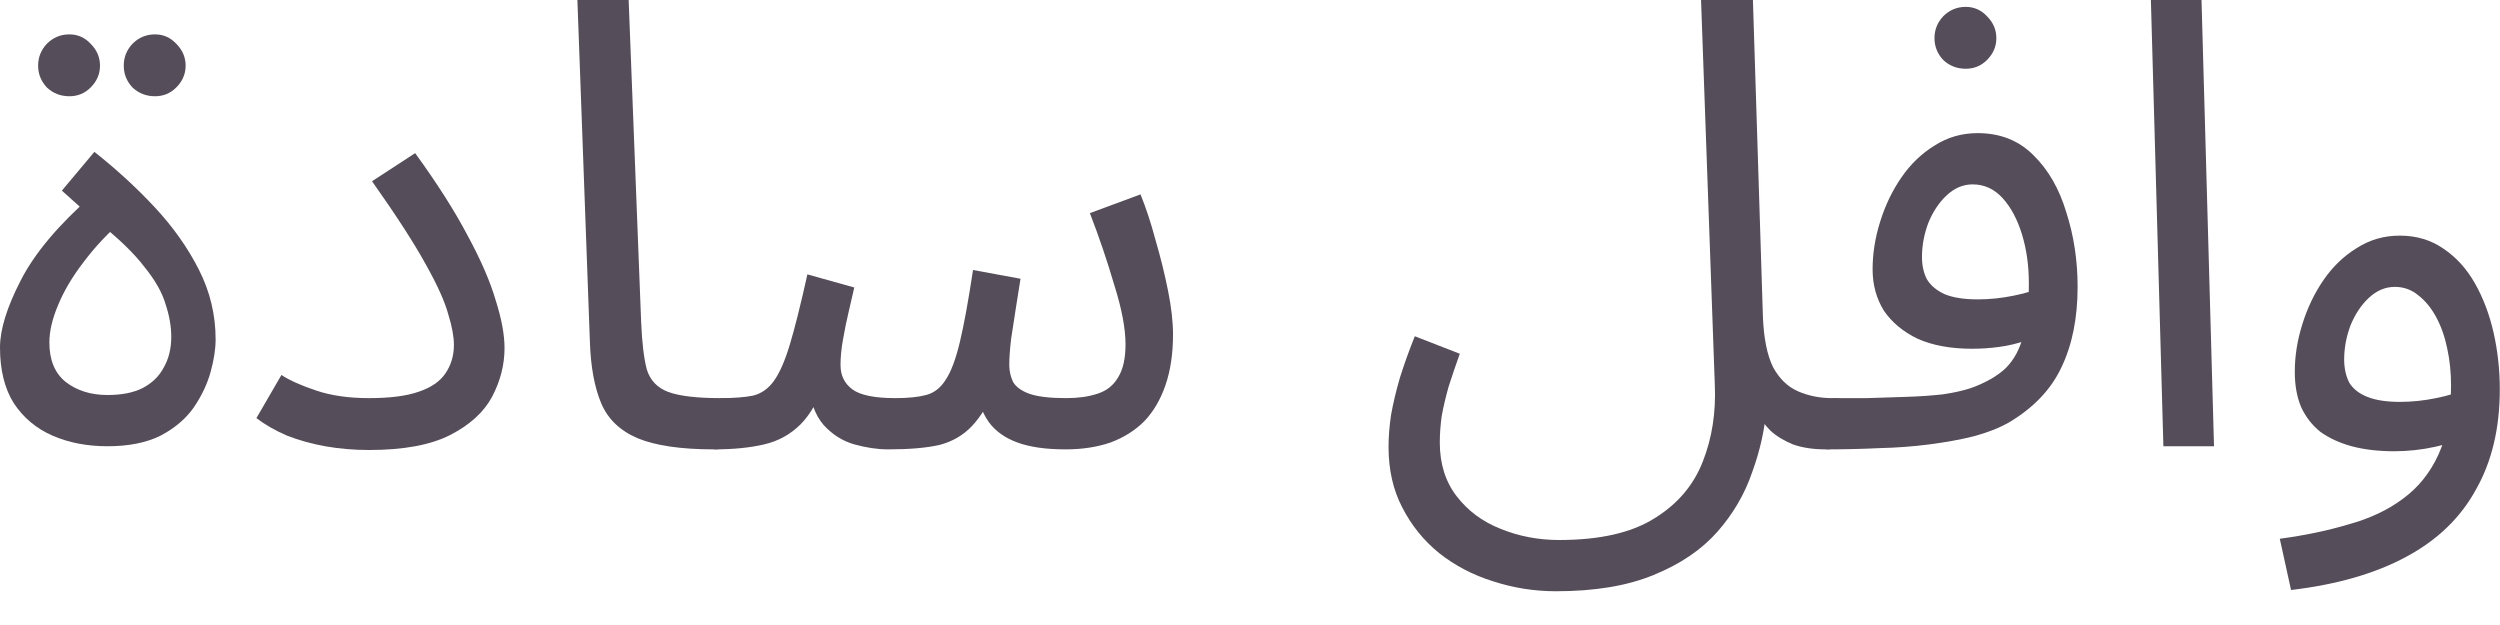
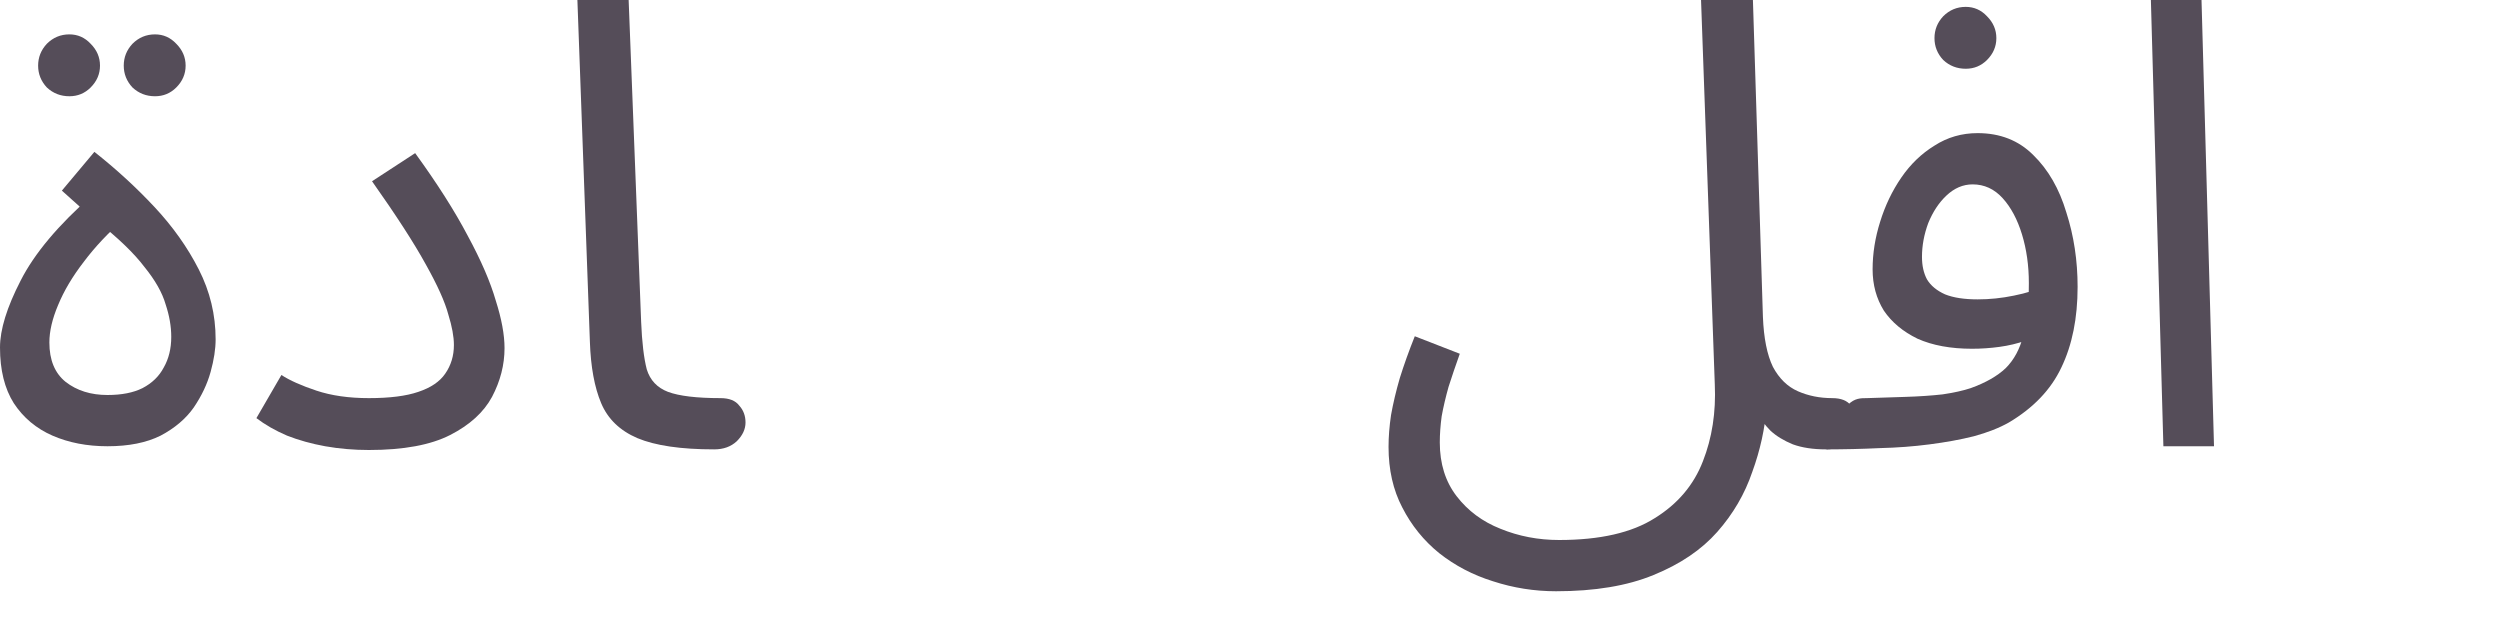
<svg xmlns="http://www.w3.org/2000/svg" fill="none" height="100%" overflow="visible" preserveAspectRatio="none" style="display: block;" viewBox="0 0 48 12" width="100%">
  <g id="Item Description">
    <path d="M2.064 8.568C1.672 8.568 1.32 8.5 1.008 8.364C0.696 8.228 0.448 8.02 0.264 7.74C0.088 7.46 0 7.104 0 6.672C0 6.328 0.132 5.9 0.396 5.388C0.66 4.868 1.12 4.32 1.776 3.744L2.004 4.392L1.188 3.66L1.812 2.916C2.228 3.244 2.612 3.596 2.964 3.972C3.316 4.348 3.6 4.748 3.816 5.172C4.032 5.596 4.14 6.044 4.14 6.516C4.14 6.7 4.108 6.908 4.044 7.14C3.98 7.372 3.872 7.6 3.72 7.824C3.568 8.04 3.356 8.22 3.084 8.364C2.812 8.5 2.472 8.568 2.064 8.568ZM2.064 7.584C2.336 7.584 2.56 7.54 2.736 7.452C2.92 7.356 3.056 7.224 3.144 7.056C3.24 6.888 3.288 6.692 3.288 6.468C3.288 6.268 3.252 6.06 3.18 5.844C3.116 5.62 2.98 5.38 2.772 5.124C2.572 4.86 2.264 4.564 1.848 4.236L2.376 4.212C2.08 4.468 1.824 4.74 1.608 5.028C1.392 5.308 1.228 5.584 1.116 5.856C1.004 6.12 0.948 6.36 0.948 6.576C0.948 6.912 1.052 7.164 1.26 7.332C1.476 7.5 1.744 7.584 2.064 7.584ZM2.976 1.848C2.808 1.848 2.664 1.792 2.544 1.68C2.432 1.56 2.376 1.42 2.376 1.26C2.376 1.1 2.432 0.96 2.544 0.84C2.664 0.72 2.808 0.66 2.976 0.66C3.136 0.66 3.272 0.72 3.384 0.84C3.504 0.96 3.564 1.1 3.564 1.26C3.564 1.42 3.504 1.56 3.384 1.68C3.272 1.792 3.136 1.848 2.976 1.848ZM1.332 1.848C1.164 1.848 1.02 1.792 0.9 1.68C0.788 1.56 0.732 1.42 0.732 1.26C0.732 1.1 0.788 0.96 0.9 0.84C1.02 0.72 1.164 0.66 1.332 0.66C1.492 0.66 1.628 0.72 1.74 0.84C1.86 0.96 1.92 1.1 1.92 1.26C1.92 1.42 1.86 1.56 1.74 1.68C1.628 1.792 1.492 1.848 1.332 1.848Z" fill="#554D59" />
    <path d="M4.923 8.028L5.403 7.2C5.563 7.304 5.787 7.404 6.075 7.5C6.363 7.596 6.699 7.644 7.083 7.644C7.483 7.644 7.799 7.604 8.031 7.524C8.271 7.444 8.443 7.328 8.547 7.176C8.659 7.016 8.715 6.832 8.715 6.624C8.715 6.464 8.679 6.268 8.607 6.036C8.543 5.796 8.399 5.476 8.175 5.076C7.951 4.668 7.607 4.136 7.143 3.48L7.971 2.94C8.395 3.524 8.731 4.052 8.979 4.524C9.235 4.996 9.415 5.412 9.519 5.772C9.631 6.124 9.687 6.428 9.687 6.684C9.687 7.004 9.607 7.316 9.447 7.62C9.287 7.916 9.019 8.16 8.643 8.352C8.267 8.544 7.747 8.64 7.083 8.64C6.795 8.64 6.515 8.616 6.243 8.568C5.979 8.52 5.735 8.452 5.511 8.364C5.287 8.268 5.091 8.156 4.923 8.028Z" fill="#554D59" />
    <path d="M13.714 8.628C13.074 8.628 12.582 8.556 12.238 8.412C11.902 8.268 11.67 8.044 11.542 7.74C11.414 7.436 11.342 7.044 11.326 6.564L11.086 0H12.07L12.31 6.18C12.326 6.572 12.362 6.876 12.418 7.092C12.482 7.3 12.618 7.444 12.826 7.524C13.042 7.604 13.378 7.644 13.834 7.644C14.002 7.644 14.122 7.692 14.194 7.788C14.274 7.876 14.314 7.984 14.314 8.112C14.314 8.24 14.258 8.36 14.146 8.472C14.034 8.576 13.89 8.628 13.714 8.628Z" fill="#554D59" />
-     <path d="M13.714 8.628L13.834 7.644C14.09 7.644 14.298 7.628 14.458 7.596C14.618 7.556 14.75 7.464 14.854 7.32C14.966 7.168 15.07 6.932 15.166 6.612C15.262 6.292 15.374 5.844 15.502 5.268L16.402 5.52C16.37 5.656 16.334 5.812 16.294 5.988C16.254 6.156 16.218 6.332 16.186 6.516C16.154 6.692 16.138 6.856 16.138 7.008C16.138 7.208 16.214 7.364 16.366 7.476C16.518 7.588 16.794 7.644 17.194 7.644C17.434 7.644 17.63 7.624 17.782 7.584C17.934 7.544 18.058 7.448 18.154 7.296C18.258 7.144 18.35 6.9 18.43 6.564C18.51 6.228 18.594 5.768 18.682 5.184L19.594 5.352C19.57 5.496 19.542 5.672 19.51 5.88C19.478 6.088 19.446 6.296 19.414 6.504C19.39 6.704 19.378 6.872 19.378 7.008C19.378 7.12 19.402 7.228 19.45 7.332C19.506 7.428 19.61 7.504 19.762 7.56C19.922 7.616 20.158 7.644 20.47 7.644C20.702 7.644 20.902 7.616 21.07 7.56C21.246 7.504 21.378 7.4 21.466 7.248C21.562 7.096 21.61 6.884 21.61 6.612C21.61 6.308 21.538 5.928 21.394 5.472C21.258 5.008 21.102 4.548 20.926 4.092L21.898 3.732C22.002 3.988 22.098 4.28 22.186 4.608C22.282 4.936 22.362 5.26 22.426 5.58C22.49 5.9 22.522 6.18 22.522 6.42C22.522 6.788 22.474 7.112 22.378 7.392C22.282 7.672 22.146 7.904 21.97 8.088C21.794 8.264 21.578 8.4 21.322 8.496C21.066 8.584 20.778 8.628 20.458 8.628C20.082 8.628 19.774 8.584 19.534 8.496C19.294 8.408 19.11 8.276 18.982 8.1C18.854 7.916 18.77 7.684 18.73 7.404H19.138C18.986 7.748 18.826 8.008 18.658 8.184C18.49 8.36 18.282 8.48 18.034 8.544C17.786 8.6 17.458 8.628 17.05 8.628C16.85 8.628 16.634 8.596 16.402 8.532C16.178 8.468 15.982 8.344 15.814 8.16C15.646 7.968 15.546 7.684 15.514 7.308L15.874 7.236C15.738 7.644 15.57 7.948 15.37 8.148C15.178 8.34 14.946 8.468 14.674 8.532C14.402 8.596 14.082 8.628 13.714 8.628Z" fill="#554D59" />
    <path d="M26.66 8.58C26.66 8.388 26.676 8.184 26.708 7.968C26.748 7.744 26.804 7.508 26.876 7.26C26.956 7.004 27.052 6.736 27.164 6.456L28.028 6.792C27.948 7.016 27.876 7.228 27.812 7.428C27.756 7.628 27.712 7.816 27.68 7.992C27.656 8.168 27.644 8.336 27.644 8.496C27.644 8.904 27.752 9.248 27.968 9.528C28.184 9.808 28.464 10.016 28.808 10.152C29.16 10.296 29.536 10.368 29.936 10.368C30.72 10.368 31.332 10.228 31.772 9.948C32.212 9.676 32.52 9.312 32.696 8.856C32.872 8.408 32.948 7.916 32.924 7.38L32.66 0H33.656L33.848 6.084C33.864 6.492 33.928 6.812 34.04 7.044C34.16 7.268 34.32 7.424 34.52 7.512C34.72 7.6 34.94 7.644 35.18 7.644C35.348 7.644 35.468 7.692 35.54 7.788C35.62 7.876 35.66 7.984 35.66 8.112C35.66 8.24 35.604 8.36 35.492 8.472C35.38 8.576 35.236 8.628 35.06 8.628C34.812 8.628 34.6 8.596 34.424 8.532C34.248 8.46 34.104 8.372 33.992 8.268C33.88 8.156 33.792 8.032 33.728 7.896C33.664 7.752 33.616 7.608 33.584 7.464L33.92 7.8C33.888 8.224 33.796 8.644 33.644 9.06C33.5 9.484 33.276 9.868 32.972 10.212C32.668 10.556 32.26 10.832 31.748 11.04C31.244 11.248 30.62 11.352 29.876 11.352C29.46 11.352 29.056 11.288 28.664 11.16C28.28 11.04 27.936 10.86 27.632 10.62C27.336 10.38 27.1 10.088 26.924 9.744C26.748 9.408 26.66 9.02 26.66 8.58Z" fill="#554D59" />
-     <path d="M35.066 8.628L35.186 7.644C35.386 7.644 35.606 7.644 35.846 7.644C36.094 7.636 36.342 7.628 36.59 7.62C36.846 7.612 37.082 7.596 37.298 7.572C37.514 7.54 37.694 7.5 37.838 7.452C38.126 7.348 38.35 7.22 38.51 7.068C38.67 6.908 38.782 6.7 38.846 6.444C38.918 6.18 38.954 5.844 38.954 5.436C38.954 5.1 38.91 4.788 38.822 4.5C38.734 4.212 38.61 3.98 38.45 3.804C38.29 3.628 38.098 3.54 37.874 3.54C37.69 3.54 37.522 3.612 37.37 3.756C37.226 3.892 37.11 4.068 37.022 4.284C36.942 4.5 36.902 4.716 36.902 4.932C36.902 5.1 36.934 5.244 36.998 5.364C37.07 5.484 37.186 5.58 37.346 5.652C37.506 5.716 37.714 5.748 37.97 5.748C38.202 5.748 38.434 5.724 38.666 5.676C38.906 5.628 39.11 5.564 39.278 5.484L39.326 6.324C39.198 6.412 39.054 6.484 38.894 6.54C38.734 6.596 38.566 6.636 38.39 6.66C38.214 6.684 38.038 6.696 37.862 6.696C37.454 6.696 37.106 6.632 36.818 6.504C36.538 6.368 36.322 6.188 36.17 5.964C36.026 5.732 35.954 5.468 35.954 5.172C35.954 4.868 36.002 4.564 36.098 4.26C36.194 3.948 36.33 3.664 36.506 3.408C36.682 3.152 36.894 2.948 37.142 2.796C37.39 2.636 37.666 2.556 37.97 2.556C38.402 2.556 38.758 2.696 39.038 2.976C39.326 3.256 39.538 3.624 39.674 4.08C39.818 4.528 39.89 5.004 39.89 5.508C39.89 6.108 39.786 6.624 39.578 7.056C39.378 7.48 39.042 7.832 38.57 8.112C38.386 8.216 38.162 8.304 37.898 8.376C37.642 8.44 37.358 8.492 37.046 8.532C36.742 8.572 36.422 8.596 36.086 8.604C35.75 8.62 35.41 8.628 35.066 8.628ZM37.742 1.32C37.574 1.32 37.43 1.264 37.31 1.152C37.198 1.032 37.142 0.892 37.142 0.732C37.142 0.572 37.198 0.432 37.31 0.312C37.43 0.192 37.574 0.132 37.742 0.132C37.902 0.132 38.038 0.192 38.15 0.312C38.27 0.432 38.33 0.572 38.33 0.732C38.33 0.892 38.27 1.032 38.15 1.152C38.038 1.264 37.902 1.32 37.742 1.32Z" fill="#554D59" />
+     <path d="M35.066 8.628C35.386 7.644 35.606 7.644 35.846 7.644C36.094 7.636 36.342 7.628 36.59 7.62C36.846 7.612 37.082 7.596 37.298 7.572C37.514 7.54 37.694 7.5 37.838 7.452C38.126 7.348 38.35 7.22 38.51 7.068C38.67 6.908 38.782 6.7 38.846 6.444C38.918 6.18 38.954 5.844 38.954 5.436C38.954 5.1 38.91 4.788 38.822 4.5C38.734 4.212 38.61 3.98 38.45 3.804C38.29 3.628 38.098 3.54 37.874 3.54C37.69 3.54 37.522 3.612 37.37 3.756C37.226 3.892 37.11 4.068 37.022 4.284C36.942 4.5 36.902 4.716 36.902 4.932C36.902 5.1 36.934 5.244 36.998 5.364C37.07 5.484 37.186 5.58 37.346 5.652C37.506 5.716 37.714 5.748 37.97 5.748C38.202 5.748 38.434 5.724 38.666 5.676C38.906 5.628 39.11 5.564 39.278 5.484L39.326 6.324C39.198 6.412 39.054 6.484 38.894 6.54C38.734 6.596 38.566 6.636 38.39 6.66C38.214 6.684 38.038 6.696 37.862 6.696C37.454 6.696 37.106 6.632 36.818 6.504C36.538 6.368 36.322 6.188 36.17 5.964C36.026 5.732 35.954 5.468 35.954 5.172C35.954 4.868 36.002 4.564 36.098 4.26C36.194 3.948 36.33 3.664 36.506 3.408C36.682 3.152 36.894 2.948 37.142 2.796C37.39 2.636 37.666 2.556 37.97 2.556C38.402 2.556 38.758 2.696 39.038 2.976C39.326 3.256 39.538 3.624 39.674 4.08C39.818 4.528 39.89 5.004 39.89 5.508C39.89 6.108 39.786 6.624 39.578 7.056C39.378 7.48 39.042 7.832 38.57 8.112C38.386 8.216 38.162 8.304 37.898 8.376C37.642 8.44 37.358 8.492 37.046 8.532C36.742 8.572 36.422 8.596 36.086 8.604C35.75 8.62 35.41 8.628 35.066 8.628ZM37.742 1.32C37.574 1.32 37.43 1.264 37.31 1.152C37.198 1.032 37.142 0.892 37.142 0.732C37.142 0.572 37.198 0.432 37.31 0.312C37.43 0.192 37.574 0.132 37.742 0.132C37.902 0.132 38.038 0.192 38.15 0.312C38.27 0.432 38.33 0.572 38.33 0.732C38.33 0.892 38.27 1.032 38.15 1.152C38.038 1.264 37.902 1.32 37.742 1.32Z" fill="#554D59" />
    <path d="M41.537 8.568L41.297 0H42.269L42.509 8.568H41.537Z" fill="#554D59" />
-     <path d="M43.988 11.328L43.772 10.344C44.252 10.28 44.692 10.188 45.092 10.068C45.5 9.956 45.848 9.792 46.136 9.576C46.432 9.36 46.66 9.076 46.82 8.724C46.98 8.372 47.06 7.932 47.06 7.404C47.06 7.156 47.036 6.92 46.988 6.696C46.94 6.464 46.868 6.26 46.772 6.084C46.676 5.908 46.56 5.768 46.424 5.664C46.296 5.56 46.148 5.508 45.98 5.508C45.796 5.508 45.628 5.58 45.476 5.724C45.332 5.86 45.216 6.036 45.128 6.252C45.048 6.468 45.008 6.684 45.008 6.9C45.008 7.068 45.04 7.216 45.104 7.344C45.176 7.464 45.292 7.556 45.452 7.62C45.612 7.684 45.82 7.716 46.076 7.716C46.308 7.716 46.54 7.692 46.772 7.644C47.012 7.596 47.216 7.532 47.384 7.452L47.432 8.292C47.24 8.428 47.012 8.524 46.748 8.58C46.492 8.636 46.232 8.664 45.968 8.664C45.664 8.664 45.392 8.632 45.152 8.568C44.92 8.504 44.72 8.412 44.552 8.292C44.392 8.164 44.268 8.004 44.18 7.812C44.1 7.62 44.06 7.396 44.06 7.14C44.06 6.836 44.108 6.532 44.204 6.228C44.3 5.916 44.436 5.632 44.612 5.376C44.788 5.12 45 4.916 45.248 4.764C45.496 4.604 45.772 4.524 46.076 4.524C46.396 4.524 46.676 4.608 46.916 4.776C47.156 4.936 47.356 5.156 47.516 5.436C47.676 5.716 47.796 6.032 47.876 6.384C47.956 6.736 47.996 7.1 47.996 7.476C47.996 8.22 47.844 8.86 47.54 9.396C47.244 9.94 46.796 10.372 46.196 10.692C45.604 11.012 44.868 11.224 43.988 11.328Z" fill="#554D59" />
  </g>
</svg>